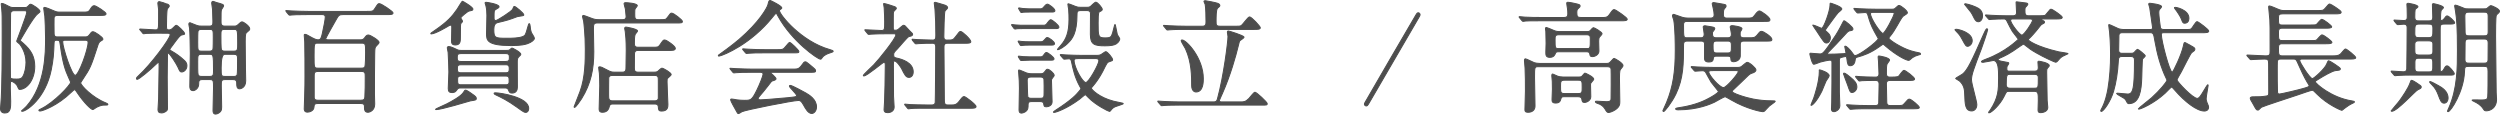
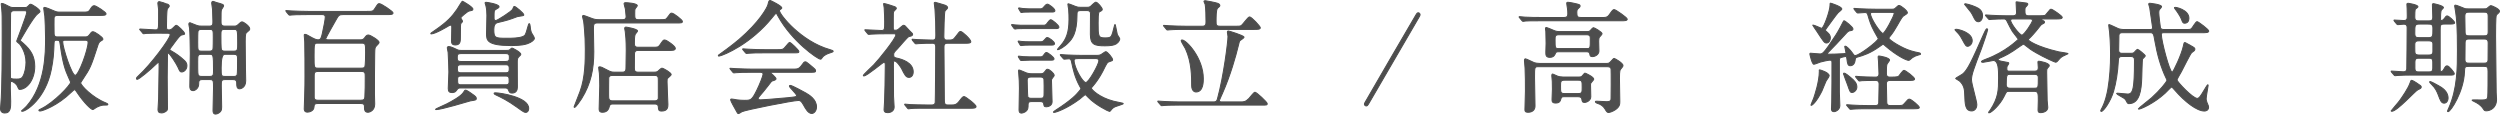
<svg xmlns="http://www.w3.org/2000/svg" viewBox="0 0 617.29 28.3">
  <defs>
    <style>.d{fill:#4d4d4d;stroke:#4d4d4d;stroke-linecap:round;stroke-linejoin:round;stroke-width:.25px;}</style>
  </defs>
  <g id="a" />
  <g id="b">
    <g id="c">
      <g>
        <path class="d" d="M6.12,1.86c.36,0,.51-.03,.78-.3,.42-.45,.48-.51,.69-.51,.3,0,2.28,1.26,2.28,1.74,0,.18-.03,.21-.63,.69-1.11,.87-4.26,6.48-4.26,6.51,0,.06,.69,.66,.81,.75,1.83,1.62,2.79,3.18,2.79,5.67,0,3.21-1.89,5.67-3.75,5.67q-.24,0-.48-.69c-.24-.72-1.2-1.29-1.47-1.29-.33,0-.33,.09-.33,1.71,0,.48,.09,2.73,.09,3.24,0,1.47,0,2.85-1.47,2.85-.93,0-1.05-.75-1.05-1.11,0-.21,.06-.9,.09-1.14,.33-3.54,.33-13.2,.33-18.09,0-3.57,0-3.96-.12-5.37,0-.18-.12-1.02-.12-1.2,0-.06,.03-.15,.15-.15,.42,0,1.35,.54,1.65,.69,.6,.33,.87,.33,1.32,.33h2.7Zm-2.64,.78c-.21,0-.87,0-.87,.81,0,1.23-.06,6.54-.06,7.62,0,1.89,0,7.92,.03,8.07,.06,.3,.3,.39,1.5,.39,.72,0,1.17-.06,1.5-.54,.6-.96,.84-2.49,.84-3.6,0-2.52-1.38-4.29-1.56-4.5-.12-.15-.75-.57-.75-.72,0-.12,2.49-6.39,2.49-7.14,0-.39-.21-.39-.9-.39H3.49Zm17.49,6.48c.36,0,.72,0,1.08-.48,.42-.57,.57-.81,.9-.81,.48,0,2.46,1.38,2.46,1.8,0,.21-.12,.27-.6,.54-.3,.18-.51,.57-.63,.96-1.71,5.25-1.83,5.61-3.72,8.43-.18,.27-.54,.81-.54,.93,0,.51,2.73,3.54,6.21,4.92,.21,.09,.51,.21,.51,.42,0,.12-.42,.12-.84,.12-.48,0-.9,.03-1.95,.54-.15,.06-.78,.57-.93,.57-.36,0-2.04-1.44-3.99-4.38-.27-.39-.33-.51-.48-.51-.21,0-.27,.06-.87,.63-3.36,3.27-7.08,4.62-7.71,4.62-.12,0-.27-.06-.27-.18s.27-.24,.6-.39c3.15-1.53,7.23-5.88,7.23-6.51,0-.09-.03-.21-.48-1.17-.87-1.89-1.47-3.63-2.07-8.1-.15-1.02-.15-1.14-.93-1.14-.57,0-.57,.27-.6,.72-.09,2.61-.18,4.02-.69,6.57-1.44,7.17-6.21,10.26-7.14,10.26-.03,0-.21,0-.21-.09,.18-.15,1.08-.96,1.23-1.14,4.71-5.31,4.71-13.29,4.71-16.86,0-2.1-.12-4.29-.18-5.4-.03-.3-.27-1.62-.27-1.92,0-.12,.03-.24,.18-.24,.3,0,1.44,.45,2.16,.78,.69,.3,.93,.39,1.62,.39h5.49c1.41,0,1.56,0,1.95-.57,.48-.75,.66-1.02,1.08-1.02,.45,0,2.91,1.62,2.91,1.98,0,.42-.6,.42-1.62,.42H14.19c-.39,0-.81,.09-.84,.69-.03,.45,0,2.67,0,3.18,0,1.02,0,1.44,.81,1.44h6.81Zm-4.77,.81c-.45,0-.72,0-.72,.42,0,1.38,2.22,8.25,3.09,8.25s3.18-6.36,3.18-8.13c0-.54-.45-.54-.84-.54h-4.71Z" />
        <path class="d" d="M39.94,8.19c-.84,0-2.76,0-3.84,.06-.09,.03-.54,.09-.63,.09-.12,0-.18-.09-.27-.21l-.57-.69c-.12-.12-.15-.15-.15-.21,0-.03,.06-.06,.12-.06,.6,0,3.24,.21,3.78,.21,.78,0,.78-.27,.78-2.73V2.38c0-.24-.18-1.29-.18-1.5s.03-.48,.36-.48c.06,0,1.92,.54,1.92,.57,.24,.09,.54,.3,.54,.54,0,.12-.42,.57-.48,.69-.18,.51-.21,3.3-.21,4.02,0,.93,0,1.17,.57,1.17,.39,0,.6-.09,.96-.42,.66-.66,.75-.72,.93-.72,.24,0,2.01,1.62,2.01,2.04,0,.21-.03,.21-.66,.33-.45,.06-.96,.75-2.07,2.25-.81,1.08-.9,1.2-.9,1.32,0,.18,.03,.21,.45,.45,.6,.33,1.86,1.08,3.18,2.34,.45,.45,.57,.78,.57,1.26,0,.96-.78,1.53-1.26,1.53-.42,0-.48-.12-.96-1.2-.3-.69-2.01-3.45-2.4-3.45-.18,0-.18,.24-.18,.33,0,.87-.06,4.83-.06,5.61,0,1.2,.06,6.51,.06,7.59,0,.51-.03,.63-.57,.96-.18,.12-.51,.27-.9,.27-.69,0-.87-.33-.87-.84,0-.42,.15-2.22,.15-2.61,.03-1.53,.12-6.63,.12-8.04,0-.9,0-.99-.18-.99-.09,0-.63,.51-.66,.54-1.17,1.14-4.08,3.66-4.59,3.66-.09,0-.15-.06-.15-.21,0-.21,.15-.36,.54-.72,2.88-2.61,7.77-9.09,7.77-10.08,0-.39-.39-.39-.72-.39h-1.35Zm15.57,11.46c-.87,0-.87,.39-.87,1.53,0,.72,.09,4.38,.09,5.19,0,.39,0,.81-.27,1.14-.24,.33-.81,.66-1.23,.66-.63,0-.63-.66-.63-.9,0-.42,.12-4.98,.12-5.49,0-1.89,0-2.13-.9-2.13h-1.92c-.84,0-.84,.48-.84,1.17-.03,.96-.87,1.56-1.38,1.56-.81,0-.81-.81-.81-1.11,0-1.17,.12-6.84,.12-8.13,0-1.11-.09-5.43-.18-6.21-.03-.12-.18-.78-.18-.96,0-.09,0-.36,.3-.36,.06,0,1.41,.54,1.5,.6,.6,.24,.99,.24,1.38,.24h1.89c.87,0,.87-.42,.87-1.2s-.03-1.68-.09-2.94c0-.21-.21-1.29-.21-1.53,0-.18,.06-.45,.33-.45,.12,0,.66,.24,.78,.27,1.65,.45,1.83,.51,1.83,.87,0,.15-.45,.75-.51,.9-.12,.42-.12,.69-.12,3,0,.48,0,1.08,.9,1.08h2.28c.48,0,.66-.03,1.02-.36,.54-.51,.75-.69,.99-.69,.39,0,1.89,1.08,1.89,1.71,0,.27-.09,.36-.57,.75-.42,.3-.54,.42-.54,2.4,0,.93,.06,5.61,.06,6.69,0,.42,.06,2.52,.06,3,0,1.83-1.41,1.98-1.5,1.98-.72,0-.72-.75-.72-1.41,0-.81-.45-.87-.96-.87h-1.98Zm-3.75-7.02c.33,0,.69-.09,.81-.42,.09-.24,.09-2.58,.09-2.97,0-1.77,0-1.98-.9-1.98h-2.04c-.3,0-.69,.06-.81,.39-.09,.24-.09,1.89-.09,2.82,0,1.92,0,2.16,.9,2.16h2.04Zm-2.04,.78c-.9,0-.9,.36-.9,1.74,0,2.94,0,3.27,.24,3.51,.21,.21,.51,.21,.69,.21h2.07c.9,0,.9-.39,.9-1.56,0-3.9-.09-3.9-.96-3.9h-2.04Zm8.04-.78c.93,0,.93-.36,.93-2.01,0-3.36-.06-3.36-.96-3.36h-2.28c-.9,0-.9,.36-.9,1.56,0,.54,0,3.15,.12,3.45,.18,.36,.63,.36,.81,.36h2.28Zm-2.28,.78q-.87,0-.87,3.33c0,1.92,0,2.13,.9,2.13h2.25c.21,0,.63,0,.78-.39,.12-.27,.12-2.7,.12-4.11,0-.75-.27-.96-.9-.96h-2.28Z" />
        <path class="d" d="M75.96,3.6c-2.64,0-3.51,.06-3.81,.09-.09,0-.54,.06-.63,.06s-.15-.06-.27-.18l-.57-.69q-.12-.15-.12-.21c0-.06,.03-.06,.09-.06,.21,0,1.14,.09,1.32,.09,1.47,.06,2.73,.12,4.14,.12h14.4c1.53,0,1.62,0,2.16-.87,.6-.93,.66-1.05,.99-1.05,.51,0,3.39,1.95,3.39,2.28,0,.42-.57,.42-1.59,.42h-10.71c-1.02,0-1.14,.15-1.86,1.44-.33,.57-2.46,4.32-2.46,4.53,0,.27,.36,.27,.9,.27h7.5c.51,0,.81,0,1.17-.45,.33-.45,.54-.75,.93-.75,.54,0,2.67,1.35,2.67,1.8,0,.21-.21,.45-.69,.93-.33,.33-.36,.51-.39,1.92-.06,1.41-.06,8.13-.06,10.02,0,.39,.06,2.04,.06,2.4,0,1.56-1.2,2.01-1.68,2.01-.69,0-.84-.51-.84-.96,0-.87,0-1.2-.96-1.2h-10.56c-.87,0-.9,.33-.96,.93-.06,.87-1.08,1.2-1.59,1.2-.78,0-.81-.57-.81-.84,0-.42,.09-2.28,.09-2.67,.09-3.15,.09-3.51,.09-5.19,0-1.47,0-7.5-.06-8.64,0-.24-.12-1.38-.12-1.62,0-.15,0-.24,.18-.24,.3,0,.45,.09,1.83,.87,.24,.12,.9,.48,1.38,.48,.69,0,.81-.42,1.08-1.59,.39-1.65,.72-3.57,.72-3.99,0-.66-.45-.66-.9-.66h-3.45Zm2.58,7.05c-.99,0-.99,.03-.99,3.27,0,2.82,0,2.91,.99,2.91h10.71c.21,0,.57,0,.78-.24,.24-.24,.24-3.09,.24-3.54,0-2.16,0-2.4-.99-2.4h-10.74Zm.03,6.99c-.93,0-.99,.39-.99,1.05v5.37c0,.69,.63,.69,.99,.69h10.53c.84,0,.96-.3,.99-.87,.09-1.26,.09-3.27,.09-4.89,0-.96,0-1.35-.99-1.35h-10.62Z" />
        <path class="d" d="M114.19,5.22c0,.18-.03,.21-.36,.54-.15,.15-.15,.75-.15,3.33,0,1.11,0,2.01-1.26,2.01-.93,0-.93-.63-.93-1.02,0-.48,.06-2.85,.06-3.39,0-.18-.03-.48-.3-.48-.18,0-.27,.06-.63,.27-.24,.15-3.15,1.89-4.14,1.89-.06,0-.12,0-.12-.06,0-.12,.36-.36,.81-.66,3.39-2.31,4.44-3.57,5.7-5.37,.21-.3,1.17-1.98,1.32-1.98,.09,0,2.58,1.44,2.58,1.95,0,.33-.27,.33-.96,.48-.36,.06-1.98,1.44-2.04,1.65,0,.15,.42,.69,.42,.84Zm3.42,19.08c0,.39-.18,.42-1.44,.6-.72,.21-7.2,2.16-8.46,2.16-.06,0-.18,0-.18-.06,0-.12,2.34-1.11,2.79-1.35,1.29-.66,3.51-1.89,4.08-2.79,.33-.54,.39-.6,.57-.6,.33,0,1.68,.99,2.13,1.32,.18,.12,.51,.42,.51,.72Zm7.38-11.85c.45,0,.69,0,.9-.18,.09-.09,.45-.42,.51-.42,.12,0,2.19,1.02,2.19,1.56,0,.12-.12,.27-.42,.54-.36,.36-.45,.54-.45,1.32,0,.9,.03,5.25,.03,6.24,0,.72-.3,1.47-1.32,1.47-.57,0-.66-.21-.9-.81-.18-.45-.6-.45-.81-.45h-10.95c-.39,0-.63,0-.9,.39-.3,.42-.51,.75-1.23,.75s-.96-.3-.96-1.02c0-.6,.15-3.42,.15-4.05,0-1.32-.12-3.45-.18-4.83,0-.15-.21-.99-.21-1.17,0-.21,.24-.3,.39-.3,.48,0,1.68,.6,1.8,.66,.54,.27,.69,.3,1.23,.3h11.13Zm-.12,2.73c.75,0,.9-.27,.9-.87,0-.66,0-1.08-.9-1.08h-11.1c-.75,0-.87,.3-.87,.9,0,.66,0,1.05,.87,1.05h11.1Zm-11.13,.81c-.78,0-.81,.42-.81,.99,0,.54,.03,.99,.81,.99h11.19c.78,0,.81-.42,.81-1.02,0-.54-.06-.96-.81-.96h-11.19Zm11.19,4.95c.78,0,.78-.48,.78-.84,0-.93,0-1.32-.78-1.32h-11.16c-.78,0-.78,.45-.78,.81,0,.99,0,1.35,.78,1.35h11.16Zm-2.49-15.87c.33,0,3.93-2.28,4.14-2.79,.27-.63,.27-.69,.45-.69,.24,0,2.31,1.65,2.31,2.1,0,.06-.06,.12-.15,.15-.18,.09-1.23,.18-1.47,.27-2.07,.78-2.34,.87-4.86,1.47q-.93,.24-.93,1.65c0,2.19,.27,2.22,3.33,2.22,1.08,0,2.88-.03,3.81-.42,.63-.24,.72-.45,1.2-2.19,.15-.48,.27-1.02,.39-1.02,.15,0,.24,.51,.24,.6,.09,.84,.12,1.14,.3,1.62,.09,.21,.75,1.14,.75,1.41,0,.39-.72,.99-1.68,1.32-.51,.18-1.5,.48-4.02,.48-6.12,0-6.12-1.38-6.12-2.97,0-.09,.09-3.78,.09-4.47s-.06-1.74-.24-2.37c-.06-.21-.18-.6-.21-.72,0-.15,.21-.15,.3-.15,.21,0,3.15,.45,3.15,1.08,0,.09-.03,.18-.06,.21-.12,.09-.69,.42-.81,.51-.36,.21-.36,.39-.36,1.92,0,.33,0,.51,.09,.63,.06,.09,.24,.15,.36,.15Zm7.41,22.68c-.39,0-.51-.06-2.22-1.29-2.28-1.65-3.93-2.43-5.07-2.97-.06-.03-.57-.24-.57-.42,0-.15,.21-.15,.36-.15,1.11,0,8.19,1.05,8.19,3.84,0,.72-.39,.99-.69,.99Z" />
        <path class="d" d="M153.67,4.86c.33,0,.93,0,.93-.78,0-.12-.09-1.08-.18-1.86-.03-.21-.33-1.11-.33-1.29s.18-.27,.36-.27c.39,0,2.91,.15,2.91,.75,0,.12-.42,.57-.48,.69-.15,.21-.15,.54-.15,1.2,0,1.2,0,1.56,.9,1.56h5.22c1.41,0,1.56,0,1.92-.51,.72-.99,.81-1.11,1.08-1.11,.51,0,2.64,1.71,2.64,2.01,0,.42-.15,.42-1.59,.42h-19.44c-.93,0-.93,.48-.93,1.68,0,.87,.09,4.68,.09,5.46,0,4.2-.69,7.83-3.03,11.58-.3,.45-1.41,2.13-1.74,2.13-.09,0-.09-.12-.09-.18s1.26-3.21,1.44-3.69c1.32-3.48,1.32-7.83,1.32-10.53,0-3.57-.36-6.57-.42-6.93-.03-.18-.27-.96-.27-1.11,0-.12,.06-.27,.24-.27s1.89,.69,2.25,.81c.75,.24,1.05,.24,1.53,.24h5.82Zm0,12.96c.9,0,.9-.51,.9-1.41,0-.63,.06-3.45,.06-4.02,0-2.28-.15-3.99-.24-4.56-.03-.12-.15-.69-.15-.81,0-.24,.18-.33,.33-.33,.09,0,2.85,.45,2.85,.96,0,.15-.51,.69-.57,.81-.21,.42-.21,1.71-.21,2.25,0,.39,0,.96,.87,.96h3.6c1.29,0,1.41,0,1.83-.57,.78-1.14,.84-1.23,1.17-1.23,.54,0,2.64,1.56,2.64,2.04,0,.54-.63,.54-1.59,.54h-7.62c-.33,0-.66,.06-.81,.45-.06,.12-.09,.18-.09,3.84,0,.6,.03,1.08,.9,1.08h3.99c.24,0,.6,0,.9-.21,.15-.12,.81-.78,.99-.78,.39,0,2.31,1.14,2.31,1.56,0,.21-.72,.78-.84,.9-.18,.18-.18,.27-.18,.93,0,.87,.21,5.28,.21,5.55,0,.57,0,1.65-1.53,1.65-.78,0-.78-.3-.84-1.02-.03-.6-.45-.72-.84-.72h-10.41c-.39,0-.72,.09-.84,.57-.09,.39-.33,1.47-1.68,1.47-.78,0-.84-.42-.84-.84,0-.9,.15-4.89,.15-5.73,0-1.38-.06-2.4-.09-3.03-.03-.21-.18-1.26-.18-1.47,0-.09,.12-.15,.24-.15,.33,0,.6,.12,2.19,.96,.48,.24,.81,.36,1.38,.36h2.04Zm-2.49,.81c-.45,0-.78,.12-.87,.57-.03,.15-.03,3.87-.03,4.29,0,.96,.06,1.41,.96,1.41h10.47c.39,0,.78-.15,.84-.6v-4.35c0-.87,0-1.32-.87-1.32h-10.5Z" />
        <path class="d" d="M177.37,13.74c0-.12,.09-.18,.45-.42,.21-.15,2.67-1.89,4.62-3.54,5.13-4.38,7.02-7.95,7.17-8.61,.24-.93,.24-1.05,.6-1.05,.03,0,2.82,1.32,2.82,1.83,0,.15-.06,.18-.36,.39-.18,.09-.21,.18-.21,.3,0,.93,5.31,7.59,12.42,9.6q.84,.24,.84,.39c0,.18-.09,.21-.84,.45-.39,.12-1.47,.48-1.92,1.23-.12,.21-.21,.3-.39,.3-.66,0-7.05-4.41-10.44-10.59-.33-.63-.39-.72-.51-.72s-.6,.6-.84,.9c-5.31,6.66-12.06,9.42-13.14,9.63-.09,.03-.27,.06-.27-.09Zm8.25,4.11c-2.22,0-2.97,.03-3.78,.09-.09,0-.54,.06-.63,.06-.12,0-.15-.06-.27-.18l-.57-.69c-.06-.09-.15-.18-.15-.21,0-.06,.06-.06,.12-.06,.21,0,1.14,.09,1.32,.09,1.47,.06,3.06,.12,4.11,.12h9.9c1.26,0,1.59,0,2.31-.99,.45-.63,.57-.81,.84-.81,.24,0,.33,.06,1.02,.63,1.53,1.26,1.53,1.29,1.53,1.56,0,.39-.15,.39-1.56,.39h-9.18c-.3,0-.42,0-.42,.09,0,0,1.41,1.2,1.41,1.53q0,.27-.9,.51c-.24,.09-.3,.18-1.05,1.17-.63,.84-1.86,2.31-2.04,2.49-.12,.15-.42,.45-.42,.72s.42,.3,.54,.3c.39,0,3.21-.18,6.54-.51,2.16-.21,2.4-.24,2.4-.54,0-.45-1.77-1.98-1.77-2.34,0-.15,.12-.18,.21-.18,.45,0,3.42,1.65,3.81,1.86,.81,.48,2.67,1.56,2.67,3.45,0,.96-.6,1.62-1.17,1.62-.87,0-1.5-1.11-2.04-2.1-.57-1.02-.84-1.11-1.26-1.11-1.38,0-12.9,2.31-13.92,2.76-.15,.06-.72,.48-.87,.48-.09,0-.24-.06-.3-.21-.6-1.05-1.65-2.91-1.65-3.18,0-.21,.15-.21,.24-.21,.21,0,1.14,.18,1.32,.21,.42,.06,1.26,.12,1.77,.12,1.68,0,1.89,0,3.12-2.46,.72-1.44,1.56-3.6,1.56-3.96,0-.51-.39-.51-.9-.51h-1.89Zm6.24-5.58c1.47,0,1.53-.06,2.13-.78,.48-.57,.84-1.02,.99-1.02,.27,0,2.28,1.92,2.28,2.25s-.15,.33-1.59,.33h-6.9c-1.83,0-2.7,0-3.81,.09-.09,0-.54,.06-.63,.06s-.15-.06-.27-.18l-.57-.69c-.12-.12-.12-.15-.12-.21,0-.03,.03-.06,.09-.06,.21,0,1.14,.09,1.32,.09,1.47,.09,2.91,.12,4.11,.12h2.97Z" />
        <path class="d" d="M213.67,7.62c-.12-.15-.15-.18-.15-.21,0-.06,.09-.06,.12-.06,.57,0,3.33,.18,3.96,.18,.84,0,.84-.21,.84-2.22,0-.45-.03-2.22-.12-3.36,0-.15-.15-.84-.15-1.02,0-.06,.09-.06,.12-.06,.24,0,2.46,.69,2.7,.81,.15,.09,.33,.21,.33,.42,0,.12-.54,.57-.6,.69-.15,.27-.15,.42-.15,1.68v2.52c0,.42,.18,.48,.48,.48,.27,0,.48-.03,.72-.21,.21-.12,1.08-1.02,1.35-1.02,.18,0,.36,.12,.42,.21,.36,.36,.99,1.11,1.08,1.17,.66,.63,.72,.69,.72,.87,0,.21-.18,.33-.33,.39-.09,.03-.51,.12-.6,.15-.42,.18-2.34,2.55-2.79,3-.87,.9-.96,.99-.96,1.53,0,.63,.27,.69,.99,.84,1.02,.24,3.84,1.05,3.84,3.33,0,.93-.51,1.38-1.05,1.38-.72,0-1.05-.6-1.83-2.19-.18-.33-1.17-1.86-1.74-1.86-.27,0-.27,.42-.27,.78,0,1.14,.03,6.69,.03,7.92,0,.39,.15,2.25,.15,2.67,0,.9-.75,1.38-1.59,1.38-.72,0-.9-.3-.9-.72,0-.3,.12-1.68,.12-2.01,.06-2.22,.18-5.34,.18-8.88,0-.33,0-.84-.3-.84s-4.2,3.39-4.98,3.39c-.06,0-.15,0-.15-.09,0-.24,2.22-2.25,2.61-2.67,1.2-1.23,5.43-6.48,5.43-7.35,0-.27-.21-.3-.48-.3h-2.1c-1.17,0-2.43,.03-3.48,.09-.09,0-.54,.06-.63,.06-.12,0-.18-.06-.27-.18l-.57-.69Zm9.81,18.36q-.12-.15-.12-.18c0-.06,.06-.09,.09-.09,.18,0,1.11,.12,1.32,.12,.87,.03,2.43,.09,4.11,.09h1.17c.27,0,.81,0,.87-.66,.06-.54,.12-12.09,.12-13.65,0-.3,0-.93-.72-.93s-2.49,0-3.54,.09c-.09,0-.51,.06-.63,.06-.09,0-.15-.06-.27-.18l-.57-.69q-.12-.15-.12-.21c0-.06,.06-.06,.09-.06s1.11,.09,1.26,.09c.3,0,2.73,.12,3.75,.12,.72,0,.78-.39,.78-1.23,0-2.76-.06-4.11-.21-6.36,0-.24-.18-1.29-.18-1.53,0-.15,.06-.21,.24-.21,.09,0,1.95,.57,2.16,.63,.27,.09,.9,.24,.9,.75,0,.15-.6,.66-.66,.81-.18,.42-.27,5.4-.27,6.21,0,.36,0,.93,.72,.93,1.41,0,1.56,0,2.19-.84,.87-1.17,.96-1.29,1.23-1.29,.42,0,2.52,1.95,2.52,2.52,0,.39-.63,.39-1.59,.39h-4.17c-.81,0-.87,.45-.87,.99,0,1.8,.09,10.59,.09,12.6,0,1.11,0,1.65,.78,1.65h1.11c.54,0,1.08,0,1.77-.9,.81-1.05,.9-1.17,1.26-1.17,.27,0,2.91,1.95,2.91,2.46,0,.42-.63,.42-1.62,.42h-10.65c-.72,0-2.73-.03-3.78,.06-.09,0-.54,.09-.63,.09s-.15-.06-.27-.21l-.57-.69Z" />
        <path class="d" d="M257.44,6.24c.69,0,.78,0,1.26-.69,.18-.24,.54-.69,.75-.69,.33,0,2.01,1.38,2.01,1.8,0,.39-.33,.39-.84,.39h-7.74c-.72,0-.81,0-1.65,.03-.09,.03-.48,.09-.57,.09-.15,0-.21-.06-.33-.21l-.39-.54s-.18-.24-.18-.3,.12-.06,.15-.06c.12,0,.63,.09,.72,.09,1.26,.09,1.47,.09,2.04,.09h4.77Zm-.75,4.08c.6,0,.81,0,1.2-.48,.42-.51,.54-.57,.69-.57,.45,0,1.8,1.05,1.8,1.47,0,.39-.36,.39-.84,.39h-5.19c-.63,0-.78,0-1.26,.03-.15,0-.84,.09-.96,.09-.15,0-.18-.06-.24-.15l-.42-.72c-.06-.09-.09-.15-.09-.18,0-.06,.09-.06,.15-.06,.09,0,.54,.09,.63,.09,.42,.06,1.56,.09,2.13,.09h2.4Zm-.09,3.72c.63,0,.78,0,1.08-.42,.42-.6,.57-.66,.69-.66,.39,0,1.89,1.2,1.89,1.56,0,.33-.33,.33-.81,.33h-5.07c-.36,0-2.1,.09-2.19,.09-.18,0-.24-.09-.27-.15l-.42-.66c-.06-.09-.06-.15-.06-.18,0-.09,.06-.09,.12-.09,.15,0,.9,.09,1.05,.12,1.05,.06,1.14,.06,1.71,.06h2.28Zm0-11.85c.6,0,.75,0,1.17-.51,.18-.21,.54-.66,.84-.66,.36,0,1.86,1.11,1.86,1.59,0,.36-.36,.36-.84,.36h-5.16c-.75,0-.84,0-1.65,.03-.09,.03-.51,.09-.6,.09-.12,0-.18-.06-.24-.18l-.39-.66c-.06-.03-.09-.15-.09-.21s.06-.09,.12-.09c.15,0,.78,.12,.93,.15,1.11,.06,1.23,.09,1.83,.09h2.22Zm-1.89,22.89c-.87,0-.87,.33-.87,1.29,0,1.29-1.44,1.56-1.62,1.56-.45,0-.6-.3-.6-.81,0-.78,.09-4.5,.09-5.34,0-1.5-.06-2.25-.15-3.36,0-.18-.06-.75-.06-.87,0-.18,0-.27,.12-.27,.21,0,1.59,.66,1.89,.75,.18,.06,.63,.18,1.23,.18h2.22c.39,0,.69-.06,.99-.48,.42-.57,.48-.63,.72-.63,.45,0,1.62,1.05,1.62,1.47,0,.18-.06,.24-.48,.78-.18,.24-.18,.36-.18,.51,0,.75,.15,4.44,.15,5.28,0,.9-.9,1.23-1.41,1.23-.57,0-.6-.24-.66-.78-.06-.36-.39-.51-.81-.51h-2.19Zm-.18-6.06c-.63,0-.9,.24-.9,.78,0,.27,.09,3.87,.15,4.08,.15,.39,.63,.39,.84,.39h2.25c.93,0,.93-.3,.93-1.47,0-.63,.03-2.7-.03-3.18-.03-.45-.42-.6-.84-.6h-2.4Zm16.14-5.34c.36,0,.81,0,1.2-.21,.18-.09,.99-.72,1.17-.72,.39,0,1.68,1.56,1.68,1.98,0,.24-.09,.27-.84,.51-.51,.15-.6,.39-1.59,2.37-.69,1.38-1.86,3-2.28,3.45-.48,.57-.54,.63-.54,.72,0,.3,1.89,2.28,5.49,3.21,.36,.09,1.89,.39,2.22,.48,.03,0,.18,.06,.18,.12,0,.15-1.68,.6-1.98,.75-.63,.27-.84,.57-1.17,.99-.06,.06-.15,.18-.27,.18-.21,0-3.45-1.59-5.25-3.48-.54-.57-.6-.63-.75-.63-.12,0-1.17,.93-1.41,1.11-3.12,2.31-5.79,3.24-6.24,3.24-.09,0-.18,0-.18-.09s.57-.45,.6-.48c3.93-2.52,5.1-3.87,5.67-4.56,.24-.27,.51-.57,.51-.78,0-.06-.21-.42-.27-.51-1.29-2.37-1.65-4.23-2.07-6.18-.12-.63-.45-.63-.69-.63-.15,0-1.02,.09-1.05,.09-.18,0-.21-.06-.3-.18l-.6-.69s-.12-.15-.12-.21,.09-.06,.15-.06c.12,0,1.02,.09,1.2,.09,1.08,.06,3.15,.12,4.2,.12h3.33Zm-3.9-11.07c-.84,0-.84,.45-.84,1.02,0,4.62-1.26,6-2.04,6.81-1.08,1.17-2.4,1.83-2.67,1.83-.03,0-.12,0-.12-.06,0,0,.15-.27,.87-1.05,1.26-1.44,1.98-3.12,1.98-6.33,0-.6,0-1.56-.09-2.58-.03-.18-.18-.99-.18-1.17,0-.03,0-.15,.09-.15,.18,0,1.56,.57,1.8,.66,.54,.21,.69,.21,1.17,.21h1.74c.3,0,.48,0,.81-.24,.18-.15,1.02-1.02,1.29-1.02,.45,0,1.59,1.41,1.59,1.77,0,.15-.09,.27-.24,.36-.06,.03-.42,.21-.51,.27-.27,.18-.27,1.86-.27,2.73,0,3.3,0,3.69,1.71,3.69,1.44,0,1.53-.24,1.86-1.23,.12-.33,.48-2.1,.6-2.1s.45,2.13,.57,2.52c.06,.18,.6,.87,.6,1.05,0,.21-.21,.81-.87,1.23-.51,.33-1.35,.48-2.79,.48-2.58,0-3.6-.3-3.6-2.85,0-.72,.03-4.29,.03-5.1,0-.75-.6-.75-.87-.75h-1.62Zm-.39,11.85c-.87,0-1.17,.06-1.17,.48,0,1.68,2.1,5.43,2.88,5.43s3.24-4.56,3.24-5.37c0-.39-.33-.54-.72-.54h-4.23Z" />
        <path class="d" d="M306.18,25.17c.96,0,1.35,0,2.22-.87,.24-.24,1.17-1.53,1.47-1.53,.39,0,3.03,2.46,3.03,2.82s-.12,.36-1.32,.36h-20.34c-.66,0-2.73,0-3.78,.09-.09,0-.54,.06-.63,.06s-.15-.06-.27-.21l-.57-.66c-.12-.15-.12-.18-.12-.21,0-.06,.03-.06,.09-.06,.21,0,1.14,.09,1.32,.09,1.38,.06,2.73,.12,4.11,.12h8.28c.51,0,.78-.15,.93-.72,1.56-5.67,2.61-14.19,2.61-15.42,0-.18-.15-.93-.15-1.08,0-.24,.12-.3,.27-.3,.06,0,3.84,1.11,3.84,1.53,0,.21-.84,.72-.99,.84-.18,.21-.18,.33-.45,1.38-.54,2.25-1.92,7.23-3.87,11.61-.06,.15-.78,1.71-.78,1.8,0,.33,.33,.36,.54,.36h4.56Zm-1.26-18.69c.84,0,1.23,0,1.47-.12,.45-.18,1.71-2.19,2.16-2.19s2.64,2.34,2.64,2.67c0,.42-.6,.42-1.59,.42h-16.92c-.66,0-2.73,0-3.78,.09-.09,0-.54,.06-.63,.06-.12,0-.18-.06-.27-.18l-.57-.69c-.12-.15-.15-.15-.15-.21s.06-.06,.12-.06c.21,0,1.14,.09,1.32,.09,1.38,.06,2.73,.12,4.11,.12h4.05c.84,0,.9-.45,.9-1.08,0-1.11-.03-3.51-.21-4.35-.03-.12-.3-.57-.3-.69,0-.15,.21-.18,.36-.18,.12,0,2.7,.48,3.09,.66,.15,.06,.48,.24,.48,.51,0,.3-.45,.51-.6,.72-.33,.42-.33,2.19-.33,3.15s0,1.26,1.02,1.26h3.63Zm-9.6,16.23c-.42,0-1.08-.33-1.08-1.62,0-2.16,0-5.76-1.53-9.06-.15-.33-1.05-1.68-1.05-2.01,0-.12,.12-.15,.21-.15,1.05,0,5.25,4.44,5.25,9.57,0,.69,0,3.27-1.8,3.27Z" />
        <path class="d" d="M350.64,3.63c0,.12-.06,.24-.15,.42-3.48,6.03-9.09,15.63-12.6,21.66-.15,.27-.3,.45-.54,.45-.27,0-.45-.24-.45-.45,0-.12,.06-.27,.15-.42,3.48-6.06,9.09-15.66,12.6-21.66,.15-.27,.3-.48,.54-.48s.45,.24,.45,.48Z" />
        <path class="d" d="M395.82,4.32c.6,0,1.05,0,1.5-.63,.84-1.17,.93-1.32,1.26-1.32,.36,0,3.21,2.01,3.21,2.34,0,.42-.6,.42-1.62,.42h-19.68c-2.64,0-3.51,.03-3.81,.06-.09,0-.54,.09-.63,.09s-.15-.09-.27-.21l-.57-.69c-.12-.12-.12-.15-.12-.18,0-.06,.03-.09,.09-.09,.21,0,1.14,.12,1.32,.12,1.47,.09,2.73,.09,4.14,.09h5.49c.9,0,.99-.36,.99-.99,0-.3-.03-.87-.09-1.26-.03-.18-.18-1.05-.18-1.23,0-.24,.09-.27,.33-.27,.42,0,1.77,.3,2.25,.42,.33,.09,.72,.15,.72,.48,0,.21-.06,.27-.57,.75-.24,.21-.24,.66-.24,.87,0,1.05,.21,1.23,1.02,1.23h5.46Zm-15.99,12.15c-.93,0-.93,.09-.93,2.73,0,.99,.12,5.88,.12,6.99,0,.99-.72,1.53-1.68,1.53-.81,0-.81-.33-.81-.69,0-.66,.12-3.81,.12-4.53,0-1.65,0-4.14-.09-5.7-.03-.3-.15-1.71-.15-1.86,0-.12,.03-.42,.24-.42,.24,0,1.83,.84,2.19,.96,.27,.09,.81,.18,1.29,.18h16.56c.39,0,.63-.03,.96-.39,.69-.78,.78-.84,.93-.84s2.16,1.14,2.16,1.74c0,.21-.06,.3-.63,.99-.24,.27-.24,1.71-.24,2.16,0,.81,.09,4.8,.09,5.7,0,.66,0,1.29-1.05,2.04-.63,.45-1.5,.72-1.71,.72-.36,0-.51-.21-.93-.93-.42-.69-1.08-1.11-1.8-1.32-.42-.12-.54-.33-.54-.42,0-.12,.21-.12,.33-.12,.3,0,2.04,.12,2.43,.12,1.11,0,1.11-.42,1.11-.93,0-.45,.03-2.67,.03-3.18,0-2.13,0-3.45-.03-3.87-.03-.66-.63-.66-1.02-.66h-16.95Zm5.07-3.69c-.39,0-.72,0-.84,.39-.12,.3-.36,.99-1.38,.99s-.99-.63-.99-1.32c0-.3,.06-1.83,.06-2.16,0-.72-.03-2.25-.06-2.91,0-.09-.09-.57-.09-.66,0-.12,0-.33,.24-.33,.12,0,1.56,.63,1.71,.69,.66,.3,1.05,.33,1.65,.33h6.6c.51,0,.69-.06,.9-.3,.33-.39,.6-.66,.78-.66,.21,0,2.1,1.08,2.1,1.5,0,.18-.69,.81-.75,.99-.06,.18-.09,.72-.09,.9,0,.33,.06,2.01,.06,2.4,0,.72-.81,1.35-1.62,1.35-.51,0-.57-.21-.63-.63-.09-.57-.51-.57-.96-.57h-6.69Zm1.35,11.1c-.45,0-.69,0-.84,.51-.15,.54-.3,1.05-1.29,1.05-.84,0-.9-.39-.9-.87,0-.36,.09-2.16,.09-2.55,0-.6-.03-1.26-.03-1.92,0-.18-.12-1.2-.12-1.41,0-.18,.03-.42,.24-.42,.03,0,1.05,.48,1.14,.51,.36,.15,.87,.24,1.41,.24h3.84c.54,0,.72-.06,.93-.33,.48-.57,.54-.63,.66-.63s2.13,.93,2.13,1.47c0,.15-.03,.18-.54,.78-.12,.12-.24,.27-.24,.6,0,.27,.06,2.82,.06,2.97,0,.96-1.05,1.41-1.53,1.41-.54,0-.6-.24-.69-.84-.03-.27-.27-.57-.87-.57h-3.45Zm-1.29-15.3c-.99,0-.99,.36-.99,1.23,0,1.98,0,2.19,.87,2.19h6.93c.9,0,.9-.06,.9-2.43,0-.48,0-.99-.87-.99h-6.84Zm1.35,11.22c-.99,0-.99,.36-.99,1.5,0,1.5,0,1.8,.99,1.8h3.39c.96,0,.96-.36,.96-1.5,0-1.53,0-1.8-.96-1.8h-3.39Z" />
-         <path class="d" d="M419.92,9.33c.33,0,.87,0,.87-.93,0-.27-.24-1.53-.24-1.74,0-.15,.15-.3,.45-.3,.09,0,1.23,.21,1.47,.24,.6,.12,.93,.15,.93,.48,0,.15-.09,.27-.33,.57-.18,.21-.24,.3-.24,.51,0,.84,.15,1.17,.96,1.17h2.82c.87,0,.9-.54,.9-.99,0-.27-.3-1.59-.3-1.68,0-.15,.15-.33,.48-.33,.15,0,2.43,.24,2.43,.75q0,.18-.33,.66c-.12,.15-.12,.33-.12,.78,0,.63,.36,.81,.87,.81h1.32c1.05,0,1.44,0,1.95-.6,.72-.9,.78-.99,1.17-.99,.48,0,2.52,1.38,2.52,1.95,0,.45-.15,.45-1.56,.45h-5.37c-.87,0-.87,.54-.87,.93,0,.45,.03,2.4,0,2.82-.09,1.2-1.44,1.35-1.65,1.35-.6,0-.66-.33-.66-.63,0-.66-.24-.75-.9-.75h-2.55c-.45,0-.81,.03-.87,.42-.09,.63-.12,1.02-1.2,1.02-.99,0-.99-.66-.99-.9v-3.69c-.12-.57-.63-.57-.87-.57h-3.45c-.84,0-.87,.54-.87,.93,0,4.68-.03,8.28-1.89,12.15-1.08,2.22-2.79,4.32-3.03,4.32-.09,0-.18-.09-.18-.21,.12-.27,.69-1.53,.9-2.01,1.62-3.96,2.16-7.56,2.16-12.96,0-1.23-.03-5.64-.39-7.47-.09-.3-.3-.75-.3-1.05,0-.15,.15-.3,.33-.3,.06,0,1.8,.66,2.16,.75,.3,.09,.81,.18,1.35,.18h5.55c.57,0,.9-.21,.9-.78,0-.48-.12-1.11-.21-1.53-.03-.21-.27-1.14-.27-1.23,0-.18,.18-.3,.36-.3,.06,0,1.53,.27,1.77,.3,1.17,.21,1.29,.21,1.29,.57,0,.18-.06,.24-.33,.57-.21,.24-.33,.39-.33,1.56,0,.84,.57,.84,.9,.84h4.95c1.14,0,1.38,0,1.89-.72,.27-.36,.75-1.05,1.17-1.05,.36,0,2.58,1.53,2.58,2.13,0,.45-.18,.45-1.59,.45h-18.84c-.36,0-.9,0-.9,.81,0,3.21,0,3.24,.9,3.24h3.33Zm-2.22,7.38c-.12-.12-.12-.15-.12-.21s.03-.06,.12-.06c.21,0,1.11,.09,1.32,.09,1.47,.06,2.7,.12,4.11,.12h5.67c.63,0,.9,0,1.29-.3,.21-.15,1.08-.96,1.32-.96,.57,0,2.16,1.44,2.16,1.86,0,.48-.57,.69-1.05,.84-.54,.18-.72,.39-2.46,2.1-1.38,1.35-1.65,1.59-1.98,1.89-.09,.09-.36,.27-.36,.51,0,.39,1.95,.99,2.58,1.2,.99,.3,3.48,1.11,7.32,1.11,.45,0,.72,0,.72,.15,0,.09-1.23,.93-1.44,1.11-.21,.18-1.02,1.08-1.2,1.26-.12,.12-.3,.15-.48,.15-.36,0-3.96-.69-7.68-2.85-.21-.12-1.44-.84-1.59-.84-.27,0-2.25,1.17-2.67,1.38-.81,.36-3.96,1.86-8.97,1.86-.27,0-.57-.06-.57-.24s.57-.27,.87-.3c4.17-.6,6.57-1.89,7.29-2.28,.57-.3,2.4-1.32,2.4-1.71,0-.12-1.5-1.89-1.77-2.28-.24-.36-1.17-2.1-1.38-2.46-.12-.21-.36-.39-.81-.39-.27,0-1.59,.12-1.77,.12-.12,0-.18-.06-.27-.18l-.6-.69Zm5.28,.72c-.78,0-1.05,0-1.05,.39,0,.72,2.64,3.81,3.63,3.81,.72,0,3.63-3.42,3.63-3.9,0-.3-.24-.3-.48-.3h-5.73Zm.84-7.29c-.63,0-.84,.27-.84,.96,0,1.59,0,1.98,.87,1.98h2.76c.9,0,.9-.36,.9-1.65,0-.81,0-1.29-.87-1.29h-2.82Z" />
        <path class="d" d="M466.77,2.28c.81,0,.99,0,1.29-.33,.6-.54,.66-.6,.87-.6,.36,0,2.04,1.26,2.04,1.8q0,.21-.72,.63c-.51,.27-.63,.48-1.83,2.58-.48,.87-1.14,1.92-1.89,2.79-.09,.12-.12,.18-.12,.3,0,.42,3.27,2.49,5.49,3.12,.48,.15,1.44,.39,1.71,.42,.3,.06,.6,.09,.6,.33,0,.12-.03,.15-.45,.24-.6,.15-1.05,.36-1.53,.66-.15,.09-.75,.69-.9,.69-.75,0-3.21-1.35-5.67-3.45-.12-.12-.6-.54-.69-.54-.06,0-.66,.42-.78,.51-2.37,1.71-3.96,2.22-5.67,2.7-.39,.12-.42,.36-.45,.72-.06,.63-.42,1.38-1.2,1.38-.6,0-.69-.48-.84-1.68-.06-.45-.09-.6-.33-.6-.12,0-1.05,.21-1.2,.27-.3,.12-.33,.42-.33,.72v7.83c0,.54,.12,2.82,.12,3.3,0,1.02-1.02,1.5-1.41,1.5-.6,0-.66-.39-.66-.69,0-.24,.06-1.32,.06-1.53,.06-1.5,.06-8.04,.06-9.84,0-.36,0-.66-.51-.66-.45,0-2.19,.42-2.37,.48-.27,.09-1.35,.54-1.59,.54-.45,0-.99-2.46-.99-2.52,0-.09,.03-.21,.15-.21,.27,0,1.98,.18,2.31,.18,.69,0,.93-.03,3.93-4.62,.66-.99,1.59-2.82,1.74-3.12,.18-.39,.24-.45,.33-.45,.24,0,2.19,1.56,2.19,2.01,0,.33-.21,.36-.87,.48-.18,.06-.39,.12-.93,.75-1.83,2.01-3.06,3.3-4.08,4.32-.39,.39-.42,.42-.42,.54,0,.15,.09,.15,.45,.15,.3,0,2.34-.03,3.51-.12,.39-.03,.6-.03,.6-.27,0-.09-.3-1.41-.3-1.5,0-.03,.03-.09,.15-.09,.27,0,1.14,.81,1.74,1.68,.39,.57,.45,.63,.72,.63,.99,0,5.67-3.6,5.67-4.17,0-.03-.84-1.53-.99-1.8-.87-1.65-1.05-2.25-1.62-4.17-.12-.36-.3-.48-.69-.48-.27,0-1.56,.12-1.77,.12-.09,0-.15-.06-.27-.18l-.57-.69q-.12-.15-.12-.21c0-.06,.03-.06,.09-.06,.21,0,1.14,.09,1.32,.09,1.47,.06,2.73,.12,4.14,.12h3.48Zm-15.12,16.44c0,.24-.66,1.08-.75,1.26-.21,.39-.87,2.16-1.05,2.52-1.44,2.85-2.43,3.51-2.61,3.51-.09,0-.09-.03-.09-.09,0-.12,.57-1.35,.66-1.62,.24-.72,1.41-4.08,1.41-6.75,0-.12-.06-.3,.03-.3,.24,0,.99,.3,1.26,.42,.48,.21,1.14,.6,1.14,1.05Zm-.3-10.59c.21,.18,.6,.6,.6,1.2,0,.63-.36,1.29-.96,1.29-.51,0-.72-.33-2.4-2.91-.15-.24-.99-1.41-.99-1.47,0-.03,0-.06,.03-.06,.36,0,2.01,.81,2.16,.81,.54,0,2.07-4.38,2.07-5.64,0-.45,0-.57,.15-.57,.03,0,2.76,.84,2.76,1.44,0,.21-.75,.75-.9,.9-.51,.54-2.46,3.3-2.85,3.81-.12,.18-.36,.42-.24,.69,.21,.15,.51,.45,.57,.51Zm7.14,13.35c0,.75-.66,1.35-1.17,1.35-.48,0-.54-.18-1.14-1.92-.15-.42-.99-2.58-.99-2.67s.03-.18,.15-.18c.36,0,1.26,.78,1.65,1.11,.81,.66,1.5,1.32,1.5,2.31Zm9.84,4.59c1.32,0,1.47,0,1.89-.51,.84-.96,.93-1.08,1.26-1.08,.39,0,2.43,1.68,2.43,2.04,0,.33-.57,.33-1.56,.33h-11.01c-.72,0-2.73,0-3.78,.09-.09,0-.54,.06-.63,.06-.12,0-.21-.09-.27-.18l-.57-.69c-.09-.09-.15-.15-.15-.21s.09-.06,.12-.06c.18,0,1.11,.09,1.32,.09,.87,.06,2.4,.12,4.11,.12h1.5c.24,0,.84,0,.9-.63,0-.18,.09-4.02,.09-4.68,0-.9-.63-.9-.9-.9-1.5,0-2.79,.03-3.33,.06-.09,.03-.54,.09-.63,.09s-.15-.06-.27-.21l-.57-.69q-.12-.15-.12-.18c0-.06,.06-.09,.09-.09,.15,0,.93,.09,1.08,.09,.21,.03,2.64,.12,3.75,.12,.42,0,.87-.06,.87-.84,0-.24-.06-2.01-.12-3.03-.03-.15-.09-.93-.09-1.11,0-.15,.03-.24,.21-.24s2.61,.39,2.61,1.02c0,.18-.54,.78-.6,.93-.18,.36-.18,1.44-.18,2.37,0,.45,.09,.9,.9,.9,.6,0,1.86,0,2.1-.21,.21-.18,1.02-1.47,1.35-1.47,.36,0,2.61,1.71,2.61,2.13,0,.36-.6,.36-1.56,.36h-4.47c-.54,0-.93,.15-.93,.84,0,.63,.09,4.17,.09,4.53,0,.84,.6,.84,.9,.84h1.56Zm-6.03-23.01c-.21,0-.45,.06-.45,.33,0,1.14,2.49,4.86,3.06,4.86,.51,0,2.79-4.35,2.79-4.92,0-.27-.09-.27-.81-.27h-4.59Z" />
        <path class="d" d="M483.04,7.23c.57,0,3.93,.81,3.93,2.82,0,.9-.75,1.38-1.11,1.38-.42,0-.54-.18-1.41-1.8-.54-.99-.72-1.17-1.44-1.92-.09-.09-.27-.3-.3-.36,.03-.09,.24-.12,.33-.12Zm1.53,11.07c1.23-.93,2.31-3.27,5.16-9.72,.18-.39,.63-1.47,.84-1.47,.18,0,.21,.12,.21,.21,0,.3-1.26,3.99-1.53,4.68-1.95,5.07-2.46,6.48-2.46,7.71,0,.99,1.32,5.25,1.32,6.12,0,1.08-.69,1.56-1.26,1.56-1.62,0-1.65-1.65-1.74-4.17-.03-.87-.06-2.16-1.29-3.24-.15-.12-.96-.54-.96-.63,0-.06,1.47-.87,1.71-1.05Zm.69-17.37c.09,0,1.41,.24,2.67,.84,.66,.3,1.59,.81,1.59,2.1,0,.99-.54,1.5-1.05,1.5-.42,0-.72-.3-1.02-.9-.24-.51-.66-1.32-.93-1.62-.3-.36-.87-1.08-1.44-1.8,0-.06,.09-.12,.18-.12Zm17.1,16.65c.66,0,.93-.24,.93-.87,0-.3-.09-1.14-.09-1.32s0-.27,.27-.27c.09,0,2.52,.39,2.52,1.08,0,.15-.03,.18-.48,.69-.15,.18-.15,.57-.15,.9,0,.78,.09,6.33,.12,6.99,.03,.27,.15,1.5,.15,1.74,0,.9-.99,1.29-1.77,1.29-.63,0-.63-.36-.63-.75,0-.33,.06-1.92,.06-2.22,0-1.71,0-2.28-.96-2.28h-6.42c-.48,0-.51,.12-1.08,1.26-.99,2.04-3.15,4.05-3.72,4.05-.03,0-.09-.03-.09-.09,0-.12,.33-.48,.39-.57,2.04-3.12,2.07-4.95,2.07-7.95,0-2.04,0-4.32-1.32-4.32-.15,0-2.25,.45-2.52,.45-.09,0-.39-.03-.39-.15,0-.21,.81-.51,1.05-.6,4.89-1.77,8.04-4.89,8.04-4.95,0-.03-1.2-1.56-1.44-1.92-.33-.54-.84-1.5-1.41-2.67-.15-.3-.39-.42-.66-.42-.93,0-2.07,.03-2.97,.09-.12,0-.54,.06-.63,.06-.12,0-.18-.06-.27-.18l-.6-.69c-.09-.15-.12-.15-.12-.21,0-.03,.03-.06,.12-.06,.21,0,1.14,.09,1.32,.09,1.26,.06,2.61,.12,3.87,.12h1.41c.3,0,.96,0,.96-.78,0-.39-.12-2.34-.12-2.55,0-.06,0-.12,.12-.12,.09,0,2.25,.27,2.43,.3,.12,.03,.36,.09,.36,.3,0,.15-.54,.72-.66,.84-.06,.21-.06,.57-.06,.66,0,.81,0,1.35,.9,1.35h2.64c.45,0,1.38,0,1.53-.18,.12-.15,1.02-1.23,1.14-1.35,.06-.06,.15-.09,.27-.09,.33,0,2.73,1.68,2.73,1.98,0,.42-.6,.42-1.59,.42h-3.27c-.15,0-.3,0-.3,.15,0,.06,.09,.09,.27,.18,.27,.15,.51,.21,.51,.45s-.18,.3-.48,.45c-.33,.15-.51,.33-1.08,1.11-.69,.9-1.86,2.19-2.31,2.58-.03,.03-.12,.12-.12,.24,0,.18,1.89,1.65,7.53,2.97,.36,.09,2.28,.3,2.28,.45-.3,.15-1.23,.57-1.38,.66-.51,.33-.75,.6-1.2,1.14-.09,.12-.24,.3-.54,.3-.12,0-2.91-1.23-4.74-2.31-1.35-.78-1.5-.9-2.91-2.01-.09-.06-.18-.12-.27-.12s-.6,.36-.75,.45c-2.76,1.98-3.75,2.4-4.98,2.94-.45,.21-.48,.24-.48,.39,0,.24,0,.3,1.89,.63,.6,.09,.72,.12,.72,.3,0,.12-.33,.63-.36,.66-.12,.18-.12,.48-.12,.6,0,.69,.09,.69,.99,.69h5.85Zm.03,4.2c.9,0,.9-.15,.9-2.61,0-.81-.6-.81-.9-.81h-6.06c-.78,0-.96,0-.96,2.58,0,.33,.12,.84,.9,.84h6.12Zm-5.37-17.1c-.21,0-.57,0-.57,.33,0,.78,2.22,3.66,2.79,3.66,.54,0,2.61-3.12,2.61-3.6,0-.39-.24-.39-.9-.39h-3.93Z" />
        <path class="d" d="M523.89,13.95c-.51,0-.78,.21-.81,.78-.18,3.3-.6,5.7-1.2,7.8-.75,2.52-2.49,4.98-3.03,4.98-.06,0-.15-.03-.15-.12,0-.12,.06-.24,.12-.36,1.02-1.8,1.44-3.9,1.65-5.04,.48-2.85,.66-5.76,.66-8.64,0-2.37-.18-4.89-.24-5.46-.03-.24-.21-1.38-.21-1.65,0-.06,0-.18,.09-.18,.18,0,1.98,.9,2.37,1.05,.3,.09,.81,.18,1.14,.18h6.66c.18,0,.57,0,.57-.48,0-.06-.66-4.59-.69-4.77-.03-.03-.27-.96-.27-.99,0-.18,.09-.24,.3-.24,.03,0,2.88,.27,2.88,.84,0,.12-.36,.54-.48,.66-.18,.24-.21,.42-.21,.84,0,.54,.36,3.6,.42,3.75,.03,.06,.18,.39,.78,.39h5.19c1.26,0,1.41,0,1.68-.24,.24-.21,1.05-1.71,1.38-1.71,.3,0,2.88,1.95,2.88,2.31,0,.42-.63,.42-1.62,.42h-9.51c-.33,0-.57,.09-.57,.45,0,1.56,2.04,9.3,2.67,9.3,.3,0,2.37-4.5,2.76-6.42,.09-.45,.18-.9,.33-.9,.12,0,.24,.06,1.41,.72,.99,.54,1.11,.63,1.11,.93,0,.12-.06,.24-.15,.36-.09,.09-.57,.42-.66,.51-.3,.27-2.13,3.93-2.52,4.68-.18,.33-1.08,1.83-1.08,2.04,0,.42,3.87,4.56,5.01,4.56,.48,0,.96-.81,1.62-1.92,.15-.24,.87-1.47,.96-1.47s.09,.18,.09,.24c0,.12-.48,2.7-.48,3.21,0,.18,0,.42,.18,.9,.36,.87,.42,.96,.42,1.17,0,.87-.75,.99-1.02,.99-1.89,0-4.86-2.31-7.35-5.19-.57-.63-.63-.72-.78-.72s-1.32,1.26-1.59,1.5c-2.85,2.61-6.06,3.93-6.45,3.93-.03,0-.15,0-.15-.09s2.76-2.25,3.27-2.7c2.01-1.8,3.78-3.96,3.78-4.32,0-.12-.03-.21-.12-.36-1.44-2.94-2.28-6.12-2.85-9.33-.3-1.77-.36-2.07-1.17-2.07h-6.84c-.27,0-.81,0-.87,.66-.03,.57-.06,2.97-.06,3.57,0,.36,0,.87,.87,.87h2.13c.27,0,.57-.03,.78-.18,.12-.09,.69-.81,.9-.81,.18,0,1.89,1.38,1.89,1.62,0,.15-.63,.66-.69,.81-.06,.12-.18,4.11-.18,4.47-.09,3.3-.57,6.51-3.18,6.51-.21,0-.33-.09-.45-.3-.24-.48-.36-.72-.69-.99-.27-.21-1.89-1.05-1.89-1.17,0-.09,.12-.12,.24-.12,.36,0,2.1,.21,2.49,.21,.66,0,1.2-.27,1.44-2.13,.09-.87,.24-1.89,.24-6.18,0-.48-.06-.96-.9-.96h-2.25Zm16.59-9.45c0,.63-.27,1.23-1.08,1.23-.42,0-.54-.36-.75-.96-.24-.66-1.11-1.98-1.62-2.61-.12-.18-.15-.27-.09-.33,.12-.15,3.54,.54,3.54,2.67Z" />
-         <path class="d" d="M575.73,13.8c.99,0,1.59,0,2.13-.42,.24-.18,1.02-1.29,1.29-1.29,.3,0,2.52,1.8,2.52,2.13,0,.36-.72,.36-1.62,.36h-11.73c-.27,0-.48,.12-.48,.36,0,.51,2.52,4.47,3.12,4.47,.39,0,3.12-2.46,3.54-3.6,.21-.51,.33-.81,.51-.81,.21,0,2.7,1.59,2.85,1.92v.09c0,.3-.12,.3-1.17,.42-.84,.09-3.03,1.38-4.14,2.07-.78,.48-.87,.51-.87,.69,0,.36,3.87,3.93,9.12,4.74,.45,.06,.54,.12,.54,.24s-.21,.24-.51,.36c-.72,.33-1.29,.75-1.98,1.26-.09,.06-.51,.45-.6,.45-.24,0-3.57-1.44-6.03-3.9-.93-.93-1.02-1.05-1.35-1.05-.18,0-2.34,.72-3.51,1.14-1.41,.48-8.55,2.79-9,3.06-.12,.09-.57,.57-.69,.66-.06,.03-.12,.03-.18,.03-.33,0-.42-.15-1.14-1.47-.09-.15-.51-.84-.57-.99-.06-.12-.15-.33-.15-.45,0-.36,.45-.36,.78-.36,1.59,0,1.95,0,3.27-.21,.51-.09,.51-.33,.51-1.02,0-1.11-.03-5.88-.03-6.87,0-1.08-.18-1.23-1.05-1.23-.69,0-2.31,.09-2.91,.12-.09,0-.36,.03-.42,.03-.12,0-.18-.06-.27-.18l-.6-.69c-.12-.12-.12-.15-.12-.21,0-.03,.03-.06,.12-.06,.6,0,3.81,.21,4.53,.21,1.02,0,1.08-.3,1.08-1.17,0-5.91,0-6.57-.06-7.71-.03-.51-.3-3.09-.3-3.21,0-.09,0-.24,.21-.24,.24,0,1.65,.6,1.98,.75,.87,.39,1.26,.39,1.68,.39h8.13c1.32,0,1.47,0,1.92-.51,.84-.99,.93-1.11,1.2-1.11,.18,0,2.79,1.62,2.79,1.98,0,.45-.6,.45-1.59,.45h-12.87c-.93,0-1.02,.27-1.02,1.11,0,1.32,0,1.65,.87,1.65h6.93c1.26,0,1.41,0,1.65-.21,.21-.18,.99-1.2,1.23-1.2,.45,0,2.46,1.56,2.46,1.83,0,.36-.72,.36-1.59,.36h-10.68c-.87,0-.87,.54-.87,1.14,0,1.56,0,1.92,.93,1.92h6.96c1.23,0,1.35,0,1.62-.24,.18-.18,.99-1.17,1.23-1.17,.45,0,2.46,1.56,2.46,1.83,0,.36-.72,.36-1.56,.36h-10.71c-.84,0-.93,.39-.93,1.11,0,1.47,0,1.89,.9,1.89h12.24Zm-12.57,.78c-.3,0-.72,0-.84,.57-.03,.15-.03,1.83-.03,2.25,0,1.5,0,3.6,.06,5.1,0,.42,.03,.72,.48,.72,.39,0,4.83-1.05,5.91-1.38,1.26-.36,1.41-.42,1.41-.75,0-.06-.06-.15-.51-.87-.75-1.26-1.65-3.24-2.1-4.26-.54-1.23-.6-1.38-1.2-1.38h-3.18Z" />
        <path class="d" d="M595.35,18.54c-.93,0-2.28,0-3.33,.09-.09,0-.54,.06-.63,.06-.12,0-.18-.06-.27-.18l-.6-.69q-.12-.15-.12-.21c0-.06,.06-.06,.12-.06,.42,0,2.46,.18,2.94,.18,.54,0,.75-.27,.81-.66,.03-.24,.09-9.36,.09-10.23,0-.51-.15-.87-.84-.87-.21,0-1.29,.12-1.47,.12-.09,0-.15-.06-.27-.18l-.57-.69q-.12-.15-.12-.21c0-.06,.06-.06,.09-.06,.33,0,1.95,.12,2.31,.12,.9,0,.9-.39,.9-1.17,0-.57,0-1.2-.03-1.74,0-.18-.06-1.08-.06-1.11,0-.21,.18-.24,.3-.24,.06,0,2.43,.36,2.43,.84,0,.15-.21,.27-.6,.57-.18,.12-.18,1.53-.18,1.95,0,.99,.45,.99,1.05,.99h2.25c.66,0,1.14,0,1.14-.9,0-.42-.09-2.61-.09-3.09,0-.18,.09-.27,.27-.27,.03,0,2.46,.48,2.46,.99,0,.12-.45,.48-.51,.6-.21,.33-.21,1.59-.21,2.07,0,.27,0,.51,.24,.51,.27,0,.51-.3,.63-.42,.48-.66,.54-.72,.78-.72,.36,0,1.83,1.32,1.83,1.68,0,.33-.57,.33-1.38,.33h-1.08c-1.08,0-1.11,.21-1.11,1.5v9.78c0,.15,0,.45,.24,.45,.21,0,.48-.24,.57-.42,.51-.9,.57-.99,.93-.99,.45,0,1.74,1.65,1.74,1.89,0,.39-.39,.39-1.11,.39h-9.54Zm2.49,2.94c0,.3-.21,.39-.84,.69-.66,.3-5.13,5.31-6.42,5.31-.12,0-.18-.06-.18-.12,0-.03,1.83-2.1,2.13-2.55,.66-.93,2.07-2.94,2.55-4.32,.12-.36,.21-.66,.36-.66,.27,0,.93,.45,1.23,.63,1.05,.69,1.17,.78,1.17,1.02Zm1.62-12.18c1.26,0,1.26-.24,1.26-2.22,0-1.08-.3-1.14-1.26-1.14h-1.95c-1.26,0-1.26,.24-1.26,2.22,0,1.08,.3,1.14,1.26,1.14h1.95Zm0,4.29c.72,0,1.26,0,1.26-.9v-1.86c0-.75-.63-.75-1.26-.75h-1.95c-.72,0-1.26,0-1.26,.9,0,.21,0,1.77,.03,1.83,0,.78,.6,.78,1.23,.78h1.95Zm-2.07,.78c-.72,0-1.11,.03-1.11,1.02v1.35c0,.99,.33,1.02,1.11,1.02h2.19c.72,0,1.11-.03,1.11-1.02v-1.32c0-1.02-.33-1.05-1.11-1.05h-2.19Zm7.08,9.87c0,.57-.33,1.23-.99,1.23s-.93-.66-1.41-1.98c-.36-.93-.69-1.68-1.65-2.64-.12-.12-.51-.51-.51-.6,0-.06,.03-.12,.12-.12,.21,0,1.56,.72,2.07,1.02,.75,.42,2.37,1.32,2.37,3.09Zm8.82-22.05c.33,0,.6,0,.75-.09,.15-.09,.78-.72,.99-.72,.24,0,2.13,.81,2.13,1.38,0,.18-.12,.36-.24,.45-.42,.36-.45,.42-.54,.57-.18,.39-.18,4.29-.18,5.1,0,1.83,.09,10.44,.15,13.92,0,.24,.09,1.44,.09,1.71,0,2.22-1.65,2.85-2.52,2.85-.39,0-.48-.06-.75-.48-.66-1.02-1.53-1.47-2.34-1.86-.03,0-.57-.27-.39-.33,.15-.06,1.92,0,2.28,0,1.17,0,1.41-.15,1.53-.69,.09-.45,.09-5.46,.09-6.36,0-1.14-.18-1.26-1.17-1.26h-3.42c-1.2,0-1.17,.12-1.23,1.38-.18,4.8-3.39,9.81-4.05,9.81-.12,0-.15-.09-.15-.12,0-.12,.27-.6,.3-.72,2.16-4.86,2.16-10.05,2.16-14.4,0-5.61-.18-7.68-.45-9.42-.03-.24-.24-1.41-.24-1.47,0-.12,.09-.18,.21-.18,.3,0,2.13,.81,2.34,.87,.3,.06,.6,.06,.9,.06h3.75Zm-.03,6.66c.78,0,1.11-.06,1.11-.99v-3.84c0-1.02-.39-1.02-1.17-1.02h-3.42c-.84,0-1.17,.06-1.17,1.08,0,.54,.06,3.18,.06,3.78,0,.99,.39,.99,1.23,.99h3.36Zm-.09,6.75c.69,0,1.17,0,1.17-.9,.03-1.08,.03-2.94,.03-4.05,0-.99-.45-1.02-1.14-1.02h-3.33c-.78,0-1.23,0-1.23,.99,0,.57-.03,3.42-.03,4.05,0,.9,.39,.93,1.11,.93h3.42Z" />
      </g>
    </g>
  </g>
</svg>